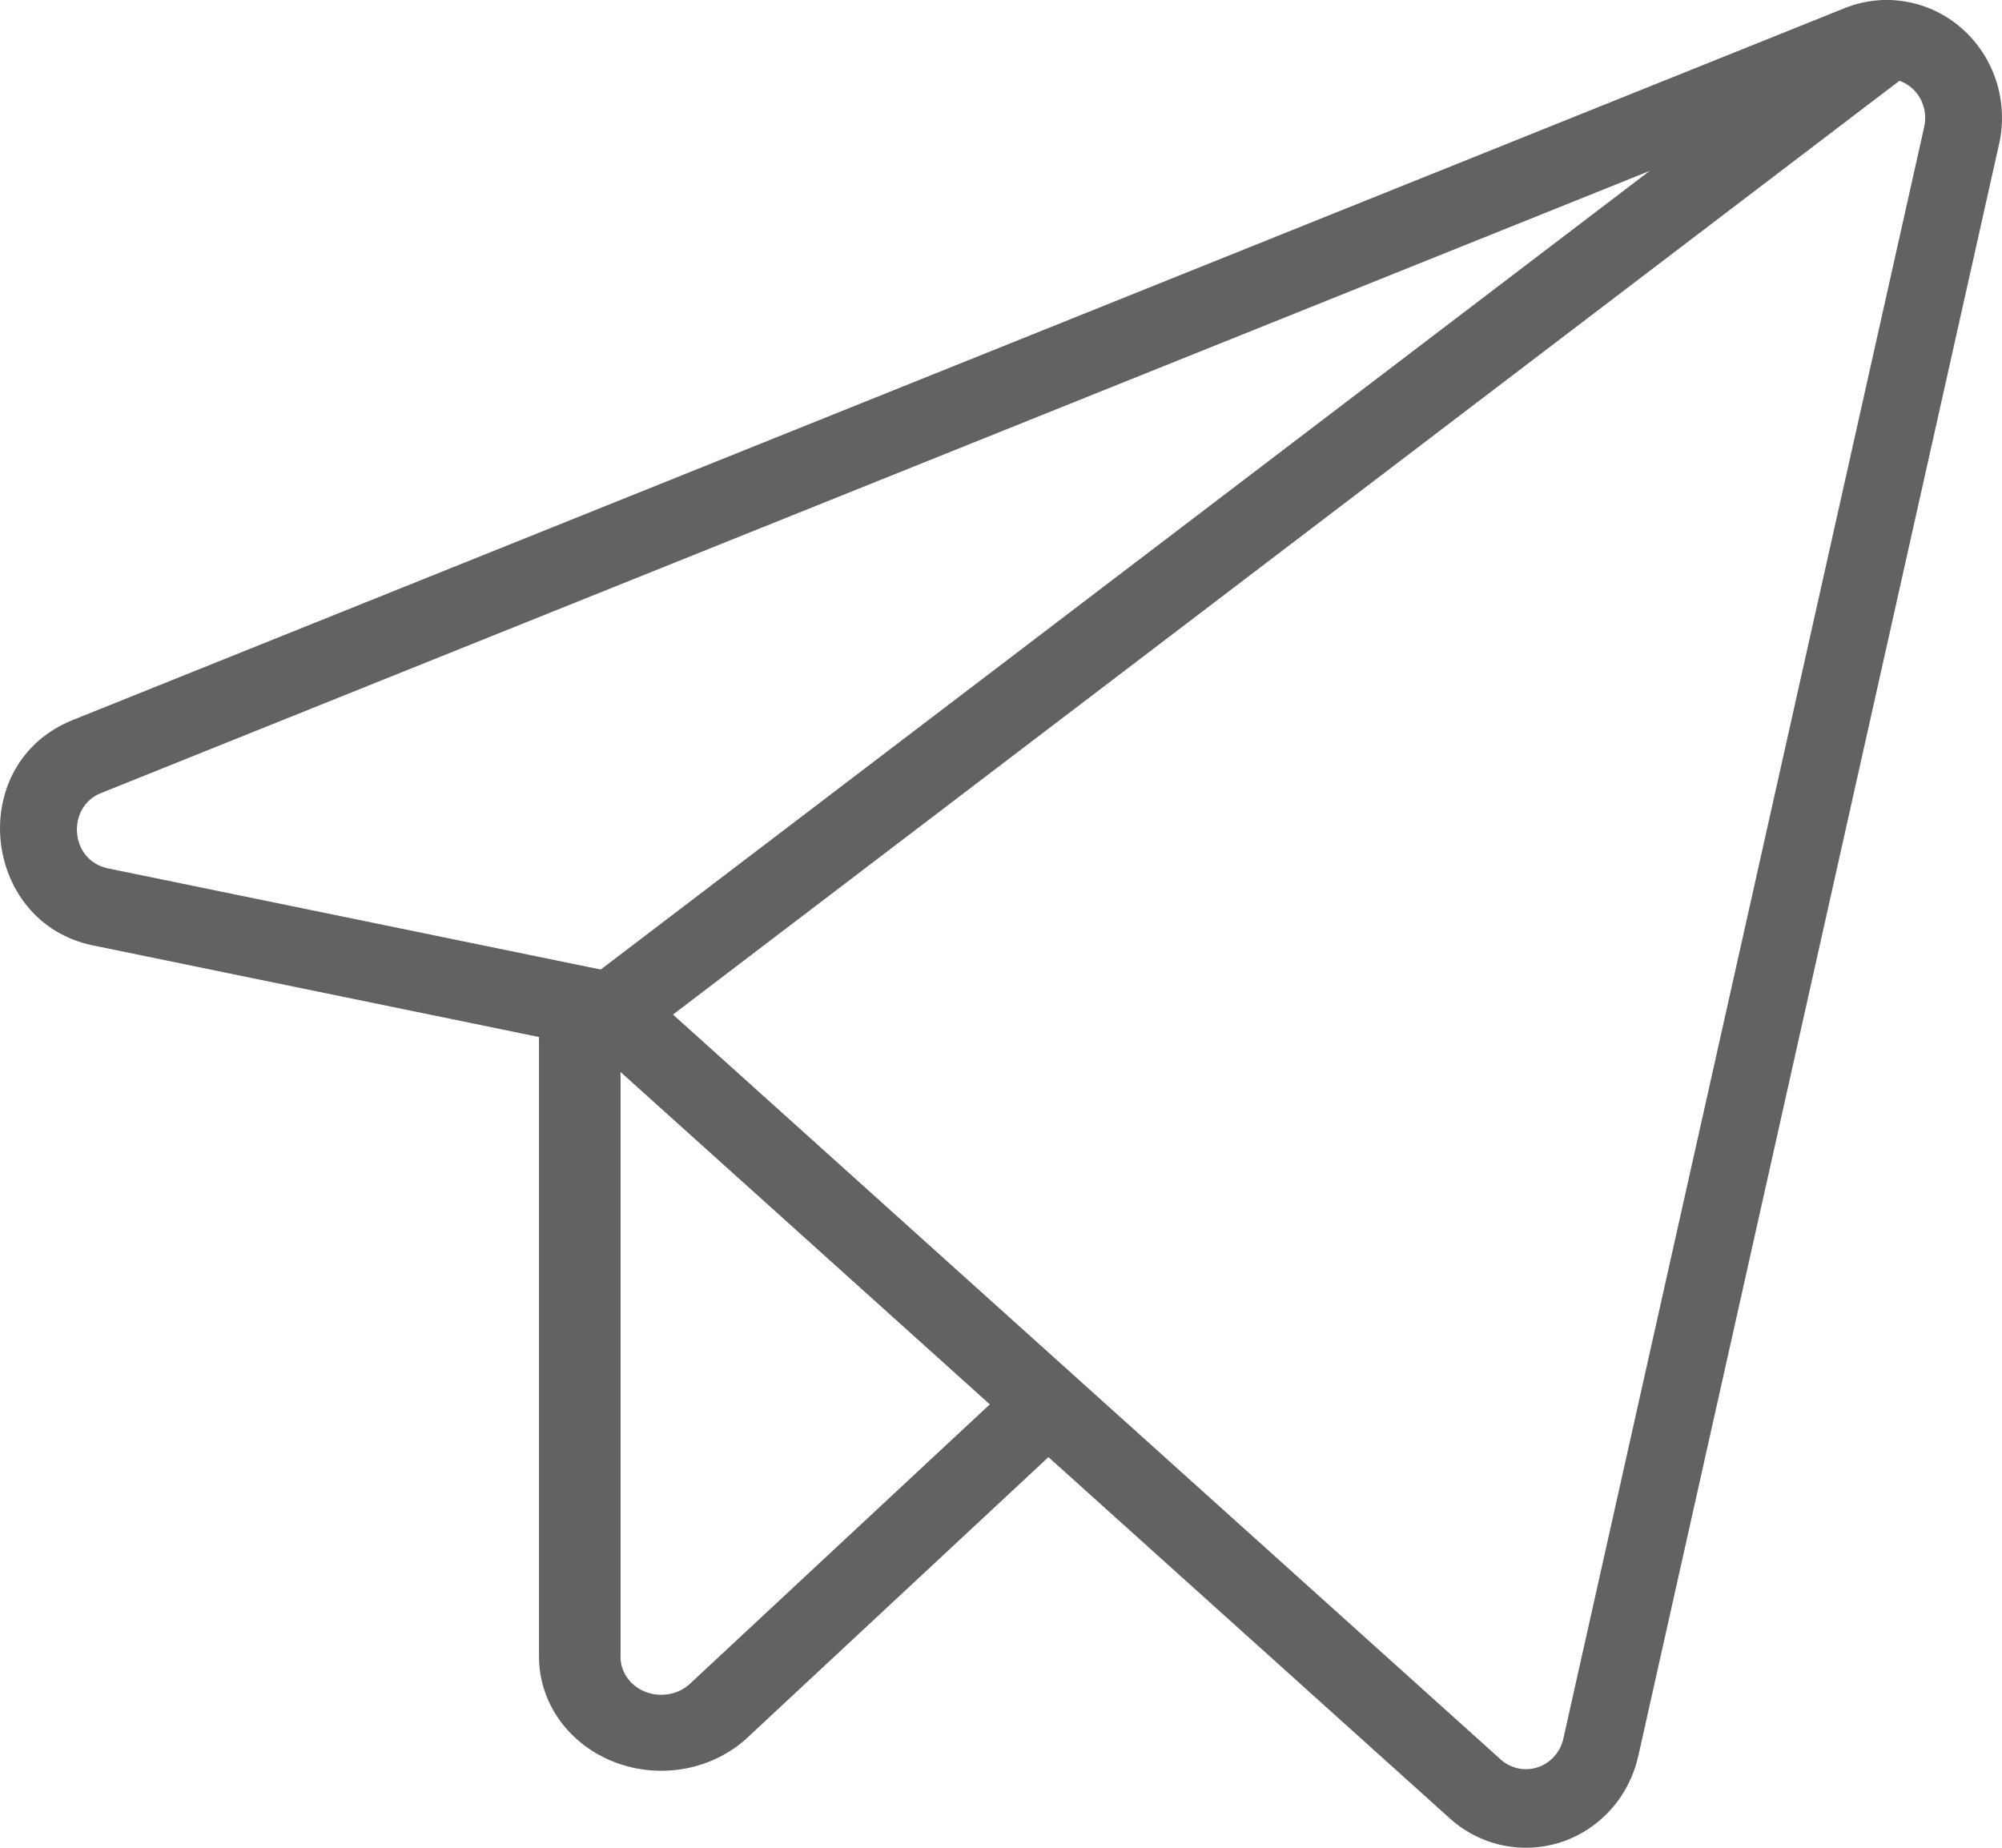
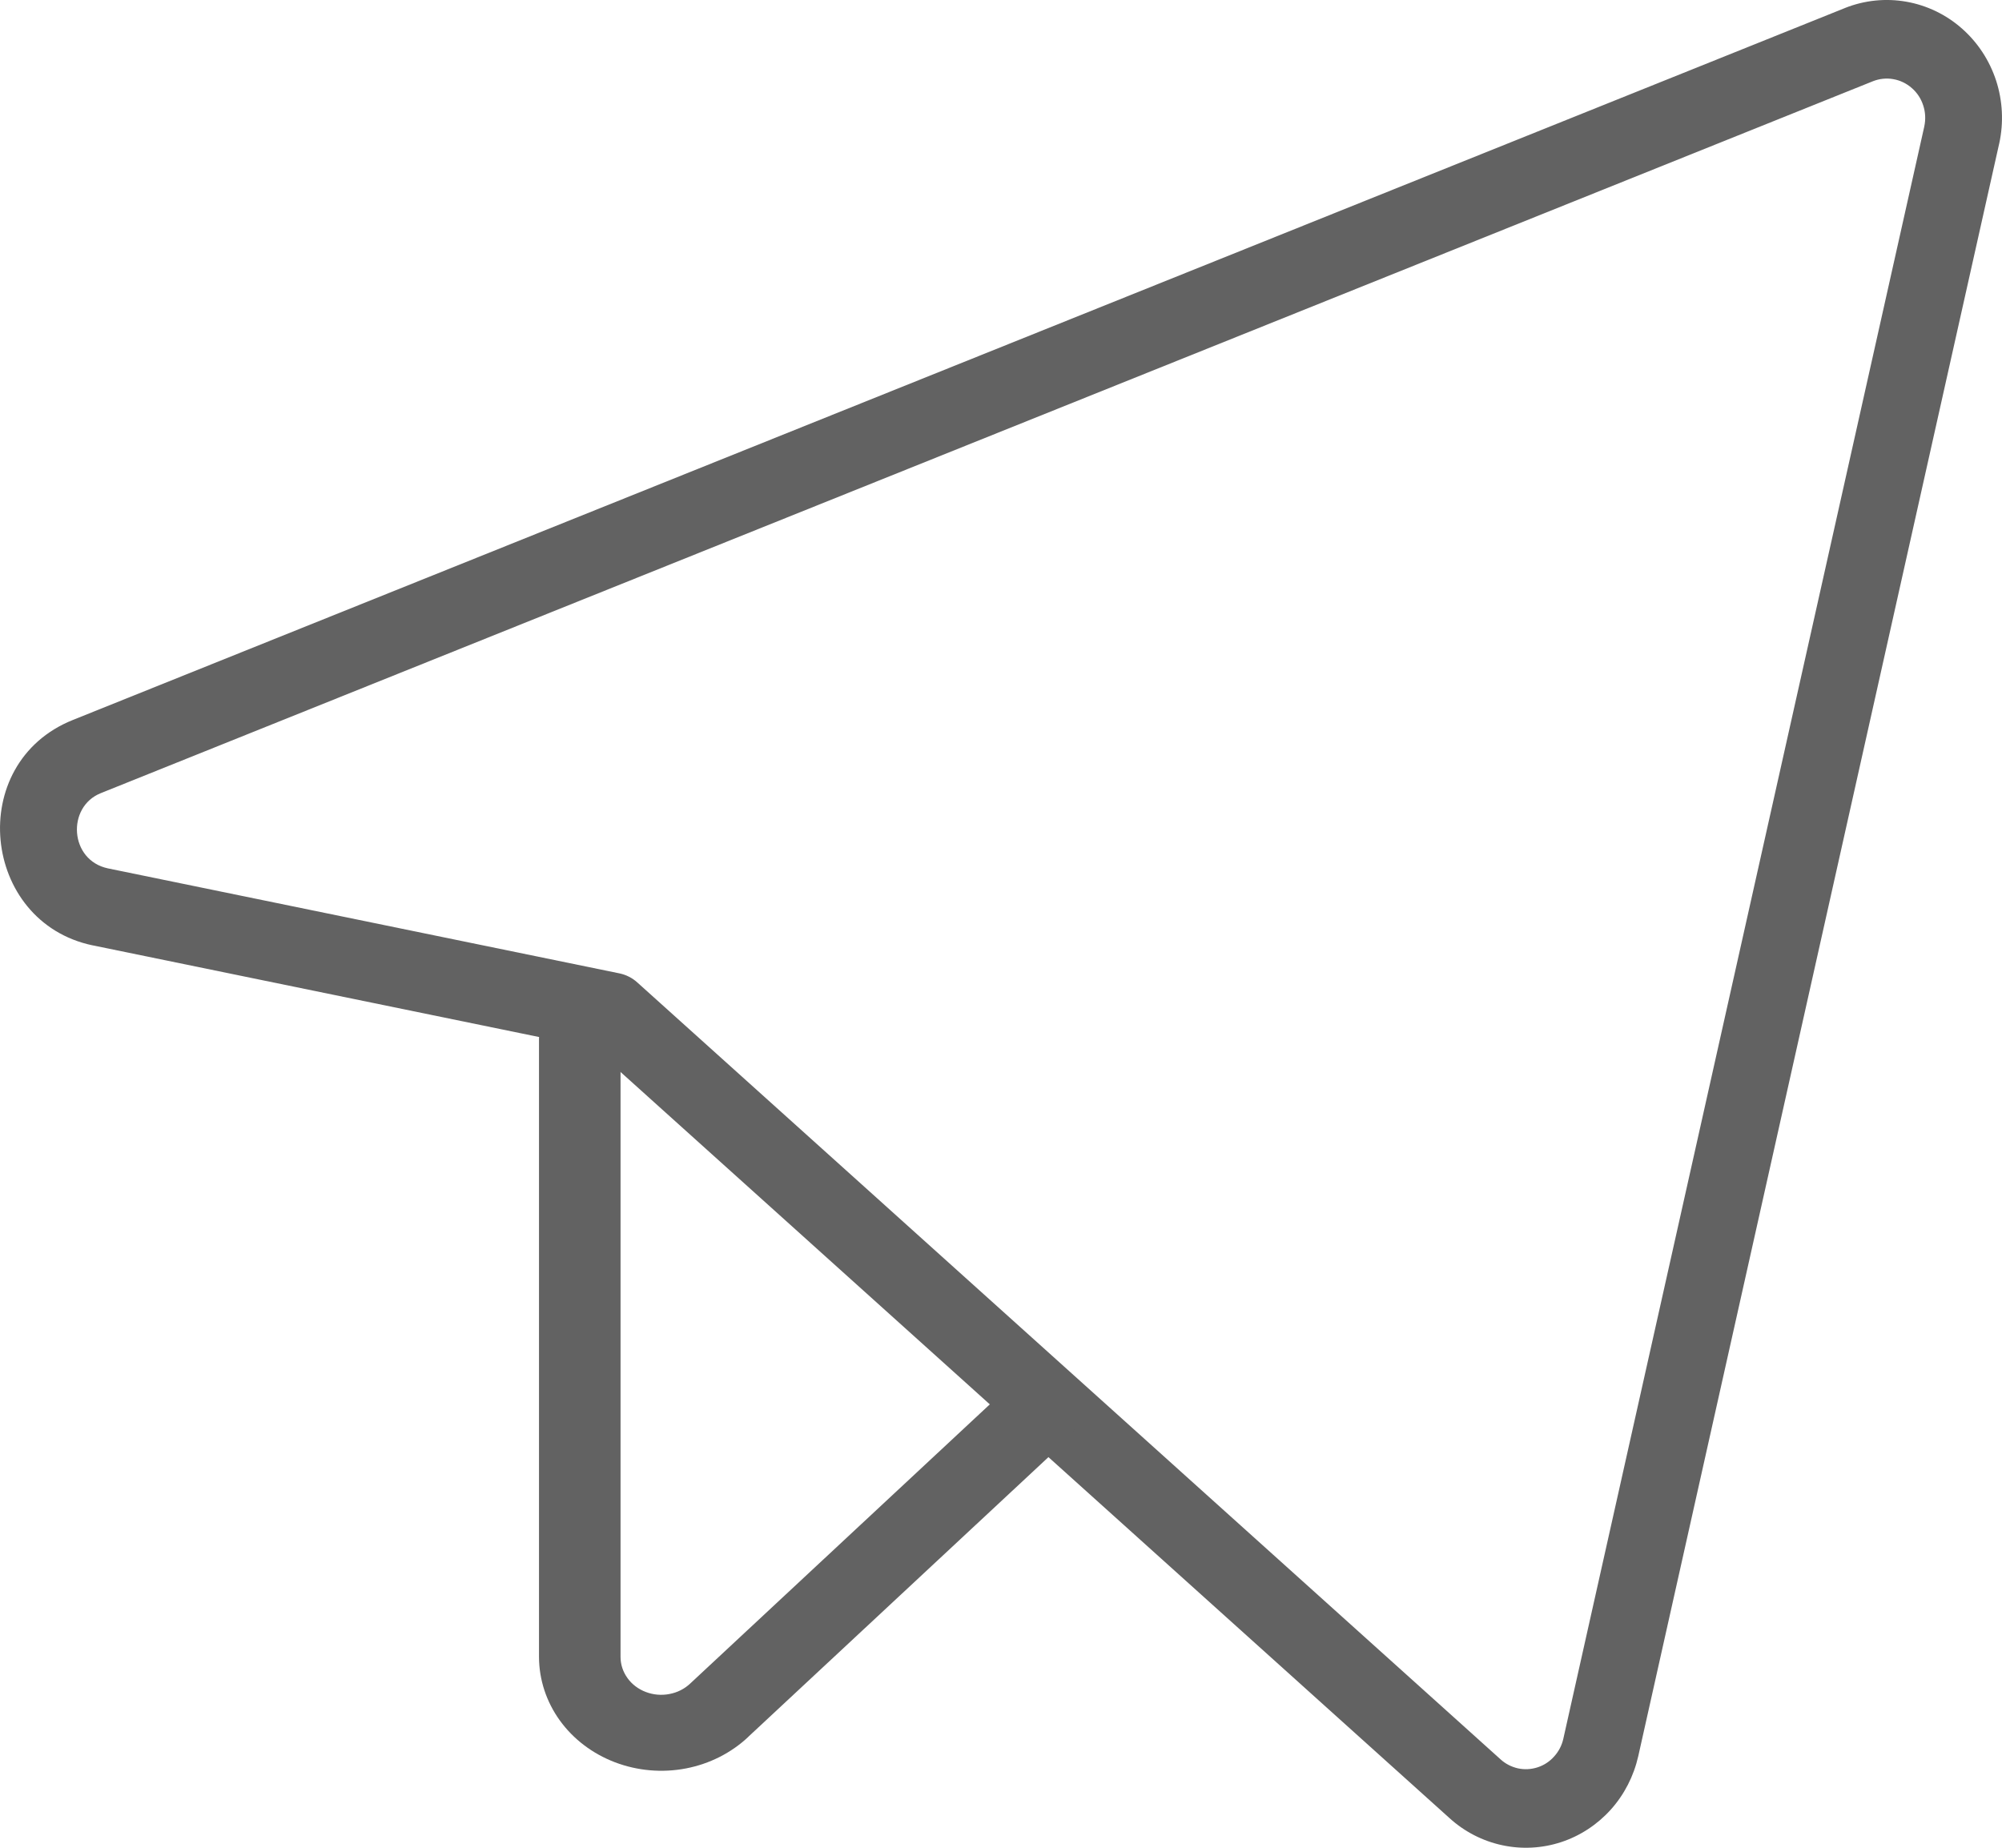
<svg xmlns="http://www.w3.org/2000/svg" width="26" height="24" viewBox="0 0 26 24" fill="none">
  <path fill-rule="evenodd" clip-rule="evenodd" d="M23.963 0.103C24.216 0.003 24.49 -0.025 24.757 0.022C25.024 0.069 25.274 0.189 25.479 0.37C25.685 0.551 25.838 0.785 25.924 1.048C26.009 1.311 26.023 1.593 25.964 1.864L25.963 1.867L21.276 22.811C21.217 23.07 21.095 23.309 20.919 23.505C20.743 23.7 20.521 23.846 20.274 23.927C20.027 24.008 19.763 24.022 19.509 23.967C19.256 23.913 19.02 23.792 18.826 23.616C18.826 23.616 18.826 23.616 18.826 23.616L7.718 13.617L1.204 12.279L1.202 12.279C-0.243 11.975 -0.453 9.913 0.945 9.352L23.961 0.104L23.963 0.103ZM24.324 1.055C24.323 1.055 24.324 1.055 24.324 1.055L1.309 10.302C0.863 10.481 0.902 11.173 1.401 11.279C1.401 11.279 1.401 11.279 1.401 11.279L8.045 12.643C8.131 12.661 8.211 12.701 8.277 12.761L19.487 22.851C19.551 22.91 19.63 22.95 19.715 22.969C19.799 22.987 19.887 22.982 19.97 22.955C20.052 22.928 20.126 22.88 20.184 22.814C20.243 22.749 20.284 22.67 20.303 22.584L24.991 1.642C24.991 1.641 24.991 1.641 24.991 1.641C25.01 1.551 25.006 1.457 24.977 1.37C24.949 1.282 24.898 1.204 24.829 1.144C24.761 1.084 24.677 1.043 24.588 1.028C24.5 1.012 24.407 1.022 24.324 1.055Z" fill="#626262" />
-   <path fill-rule="evenodd" clip-rule="evenodd" d="M24.905 0.218C25.067 0.454 25.017 0.784 24.793 0.954L7.792 13.9C7.569 14.071 7.256 14.018 7.095 13.782C6.933 13.546 6.983 13.216 7.207 13.046L24.208 0.1C24.431 -0.071 24.744 -0.017 24.905 0.218Z" fill="#626262" />
  <path fill-rule="evenodd" clip-rule="evenodd" d="M7.529 13C7.822 13 8.059 13.221 8.059 13.493V21.521C8.059 21.619 8.09 21.714 8.149 21.796C8.207 21.877 8.29 21.94 8.388 21.977C8.485 22.014 8.592 22.023 8.694 22.003C8.797 21.984 8.891 21.936 8.965 21.866L8.968 21.863L13.096 18.016C13.303 17.823 13.638 17.823 13.845 18.016C14.052 18.209 14.052 18.521 13.845 18.713L9.719 22.558C9.719 22.559 9.718 22.559 9.718 22.56C9.497 22.768 9.215 22.911 8.907 22.97C8.599 23.029 8.279 23.001 7.987 22.89C7.696 22.779 7.446 22.59 7.27 22.346C7.095 22.103 7.001 21.816 7 21.523L7 13.493C7 13.221 7.237 13 7.529 13Z" fill="#626262" />
</svg>